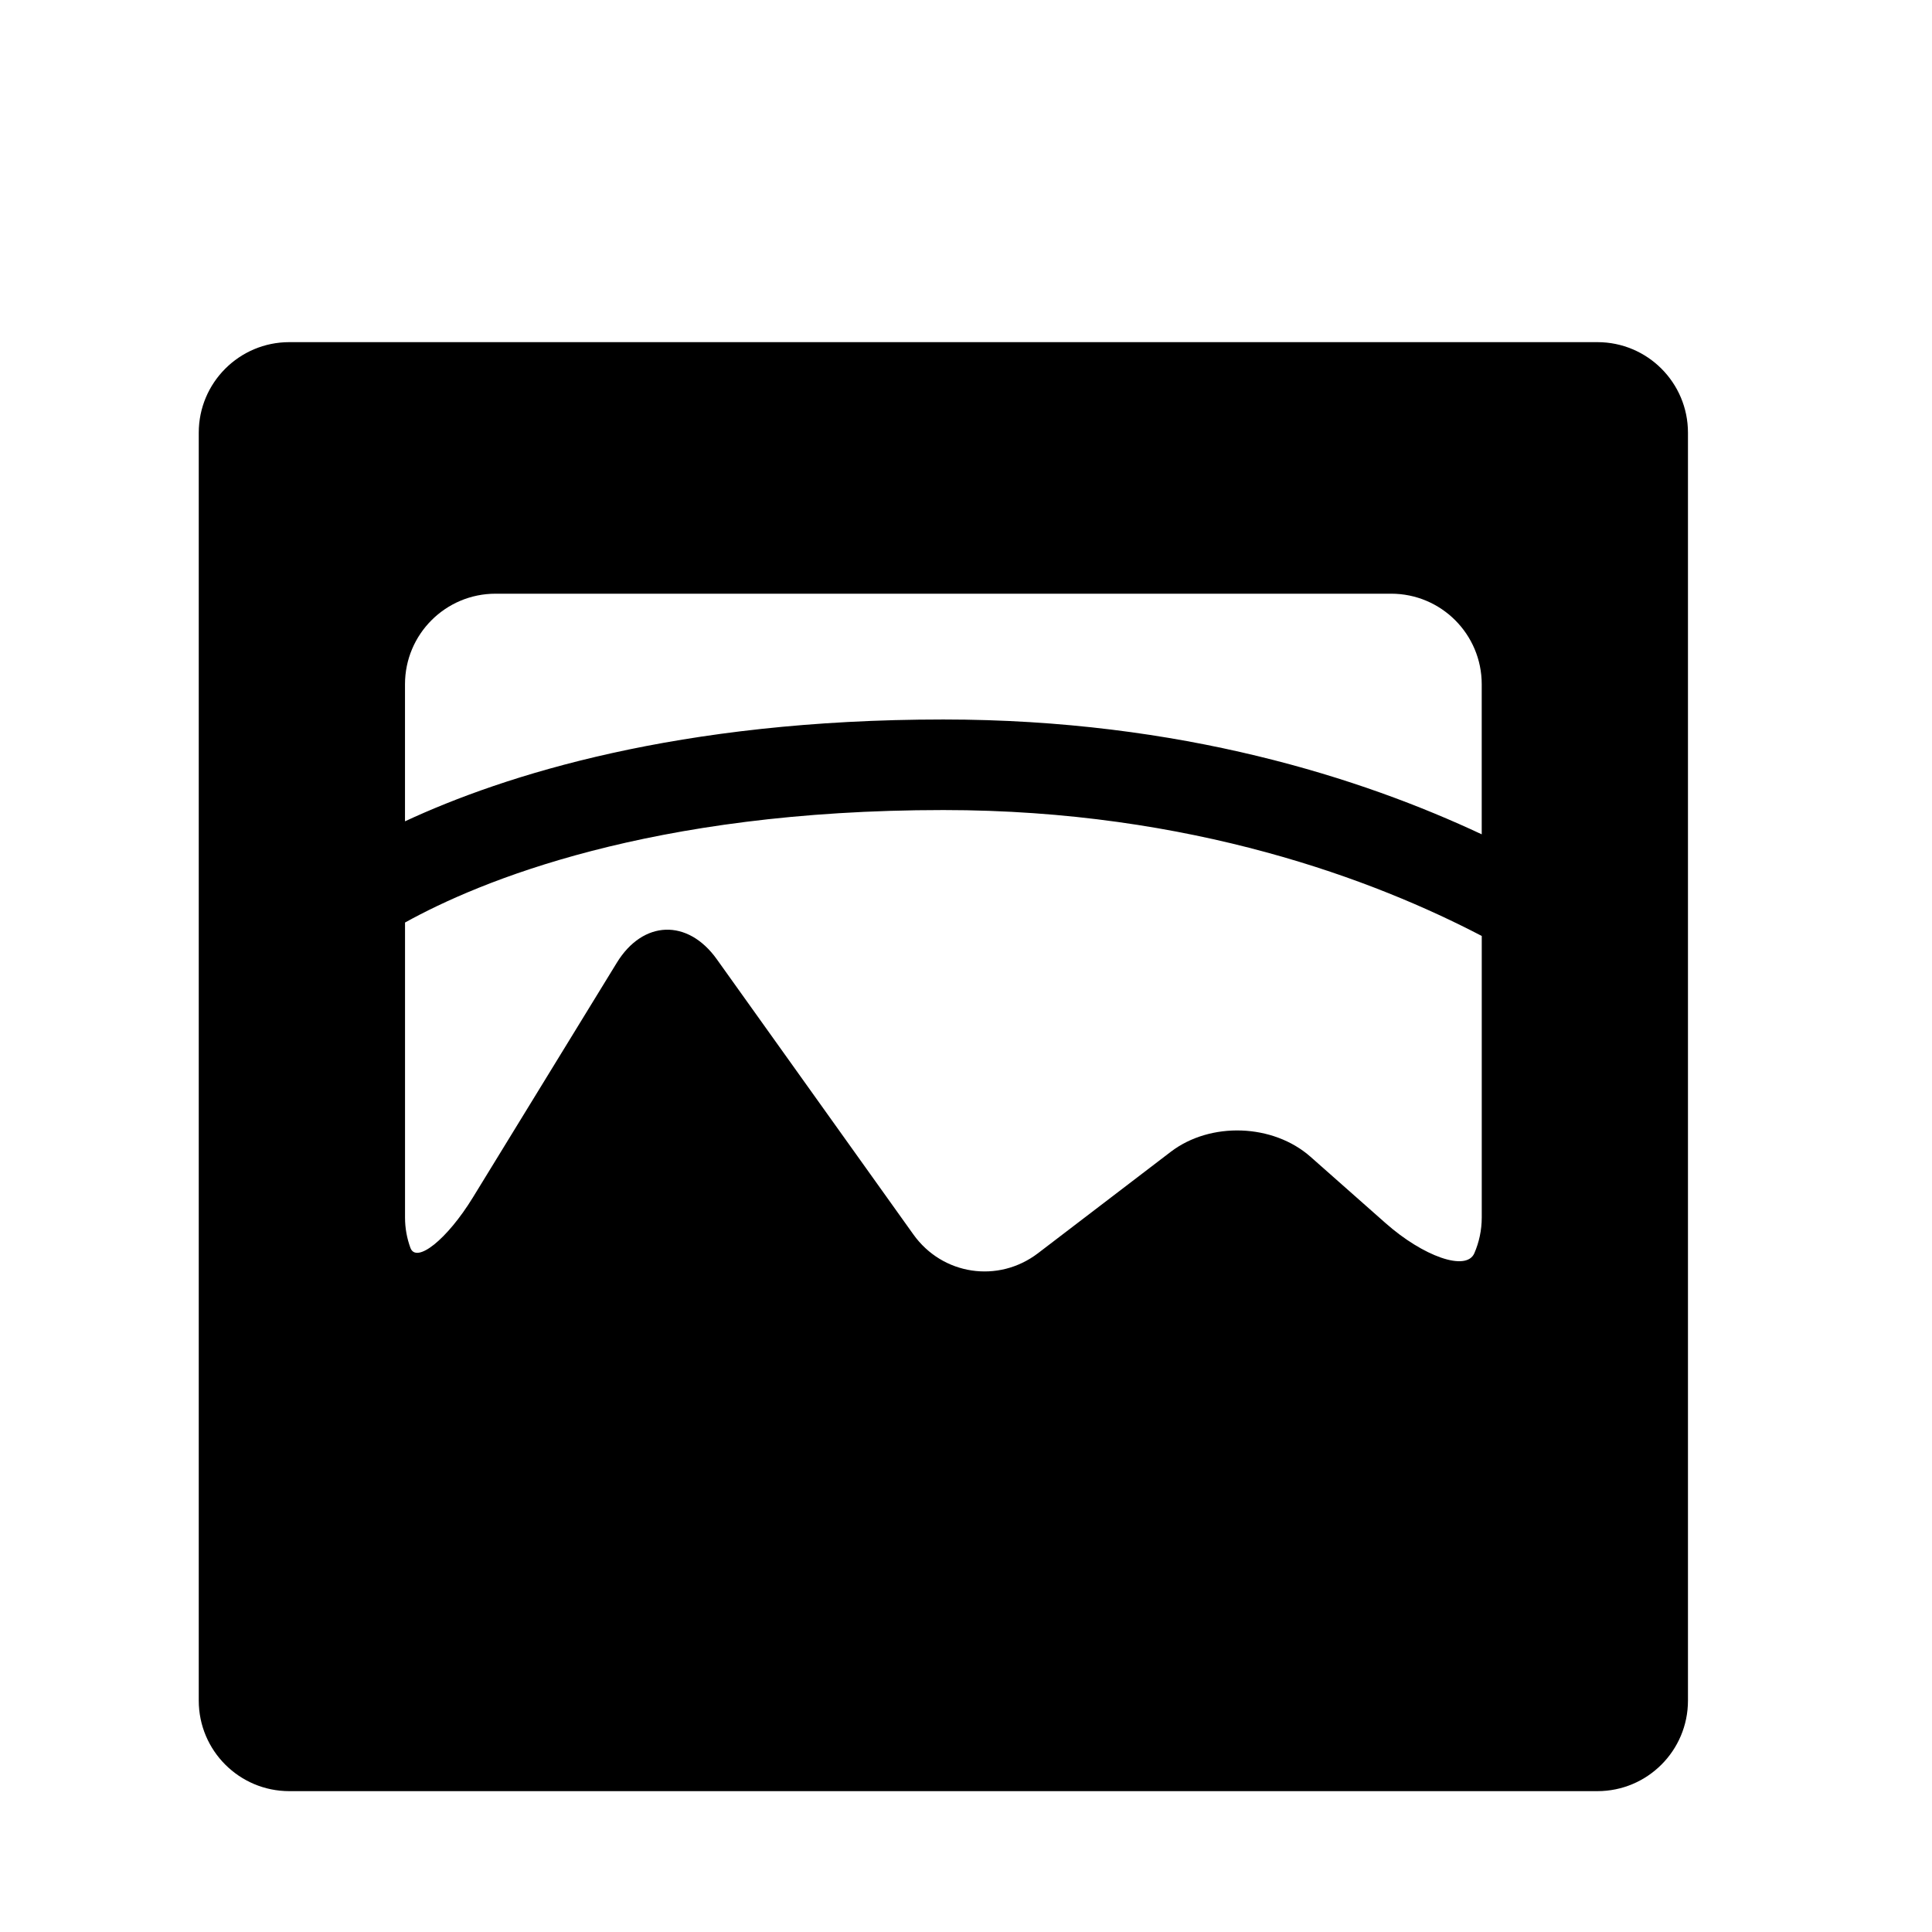
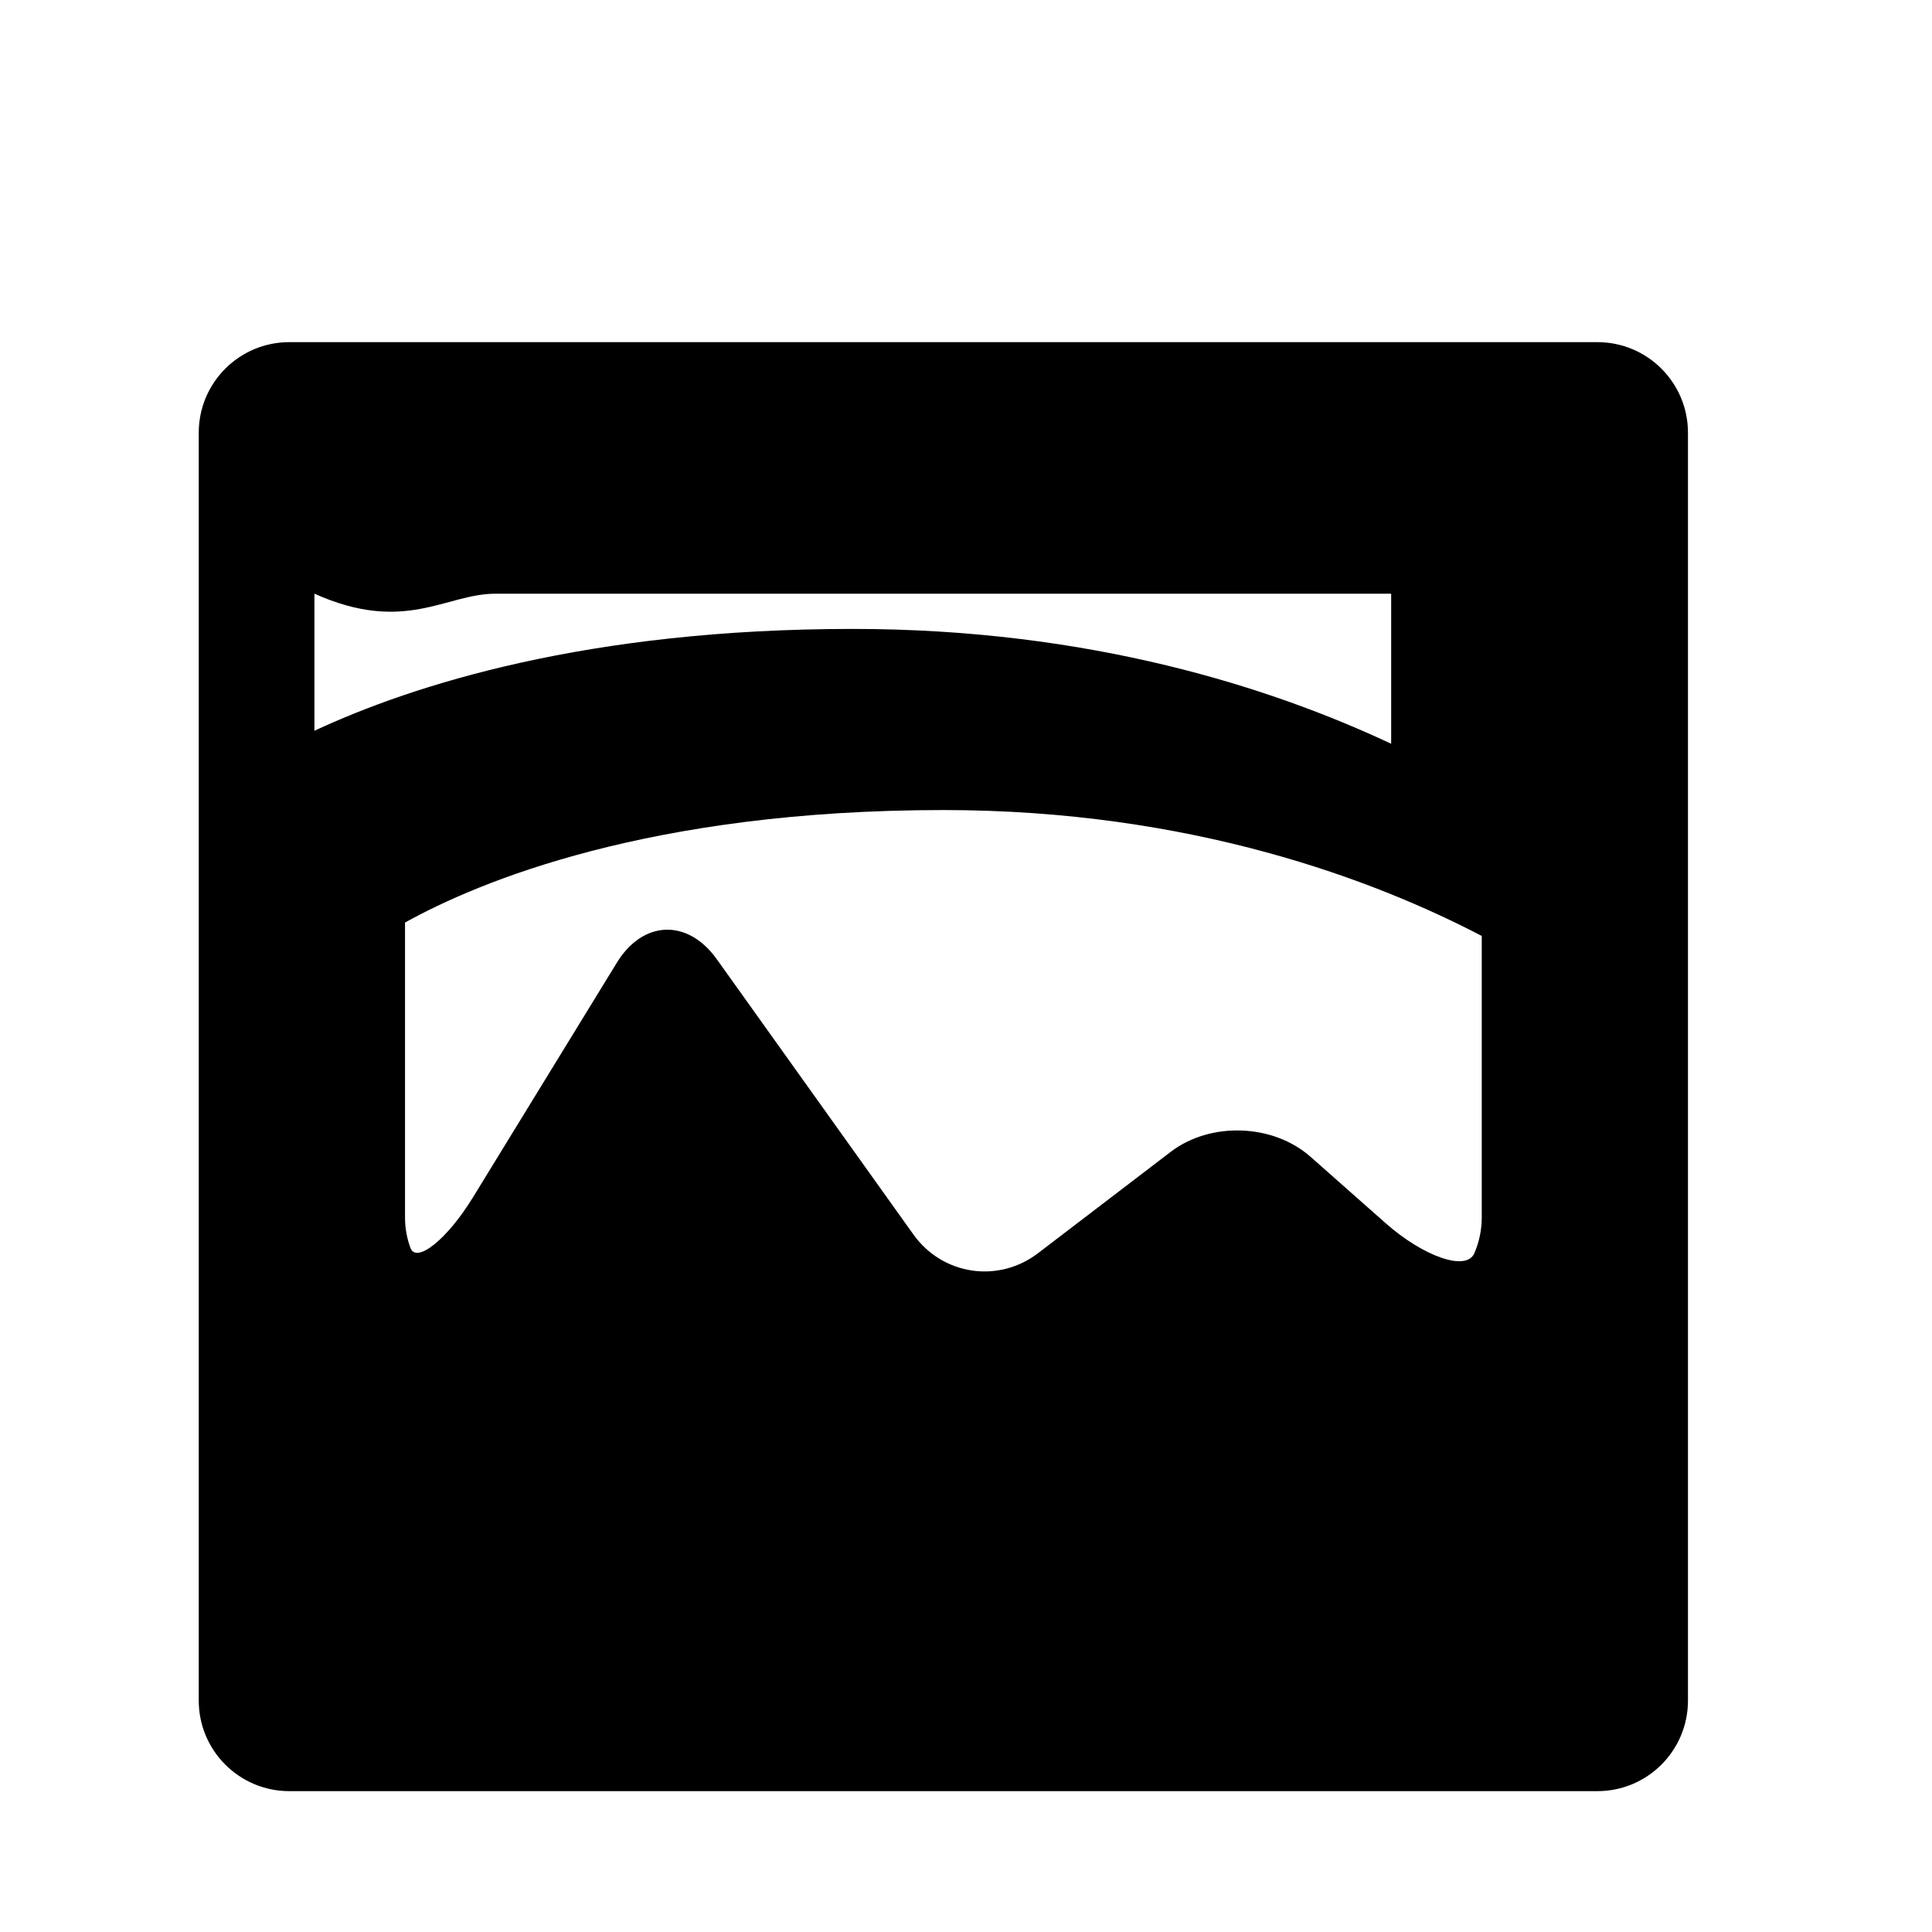
<svg xmlns="http://www.w3.org/2000/svg" version="1.1" id="Capa_1" x="0px" y="0px" width="64px" height="64px" viewBox="0 0 64 64" enable-background="new 0 0 64 64" xml:space="preserve">
-   <path d="M52.916,11.334H9.584c-1.657,0-3,1.343-3,3v42c0,1.657,1.343,3,3,3h43.332c1.657,0,3-1.343,3-3v-42  C55.916,12.677,54.573,11.334,52.916,11.334z M16.416,19.667h29.668c1.657,0,3,1.343,3,3v4.971  c-3.937-1.848-9.947-3.804-17.834-3.804c-8.784,0-14.555,1.848-17.834,3.373v-4.54C13.416,21.01,14.759,19.667,16.416,19.667z   M48.839,41.516c-0.268,0.616-1.699,0.1-2.94-0.998l-2.484-2.196c-1.241-1.098-3.315-1.172-4.632-0.167l-4.397,3.359  c-1.317,1.005-3.165,0.728-4.129-0.621l-6.512-9.117c-0.964-1.349-2.446-1.297-3.312,0.116l-4.764,7.769  c-0.866,1.413-1.88,2.205-2.074,1.675c-0.114-0.312-0.178-0.648-0.178-1.002V30.56c2.445-1.356,8.102-3.726,17.834-3.726  c8.243,0,14.325,2.339,17.834,4.171v9.329C49.084,40.755,48.996,41.154,48.839,41.516z" />
+   <path d="M52.916,11.334H9.584c-1.657,0-3,1.343-3,3v42c0,1.657,1.343,3,3,3h43.332c1.657,0,3-1.343,3-3v-42  C55.916,12.677,54.573,11.334,52.916,11.334z M16.416,19.667h29.668v4.971  c-3.937-1.848-9.947-3.804-17.834-3.804c-8.784,0-14.555,1.848-17.834,3.373v-4.54C13.416,21.01,14.759,19.667,16.416,19.667z   M48.839,41.516c-0.268,0.616-1.699,0.1-2.94-0.998l-2.484-2.196c-1.241-1.098-3.315-1.172-4.632-0.167l-4.397,3.359  c-1.317,1.005-3.165,0.728-4.129-0.621l-6.512-9.117c-0.964-1.349-2.446-1.297-3.312,0.116l-4.764,7.769  c-0.866,1.413-1.88,2.205-2.074,1.675c-0.114-0.312-0.178-0.648-0.178-1.002V30.56c2.445-1.356,8.102-3.726,17.834-3.726  c8.243,0,14.325,2.339,17.834,4.171v9.329C49.084,40.755,48.996,41.154,48.839,41.516z" />
</svg>